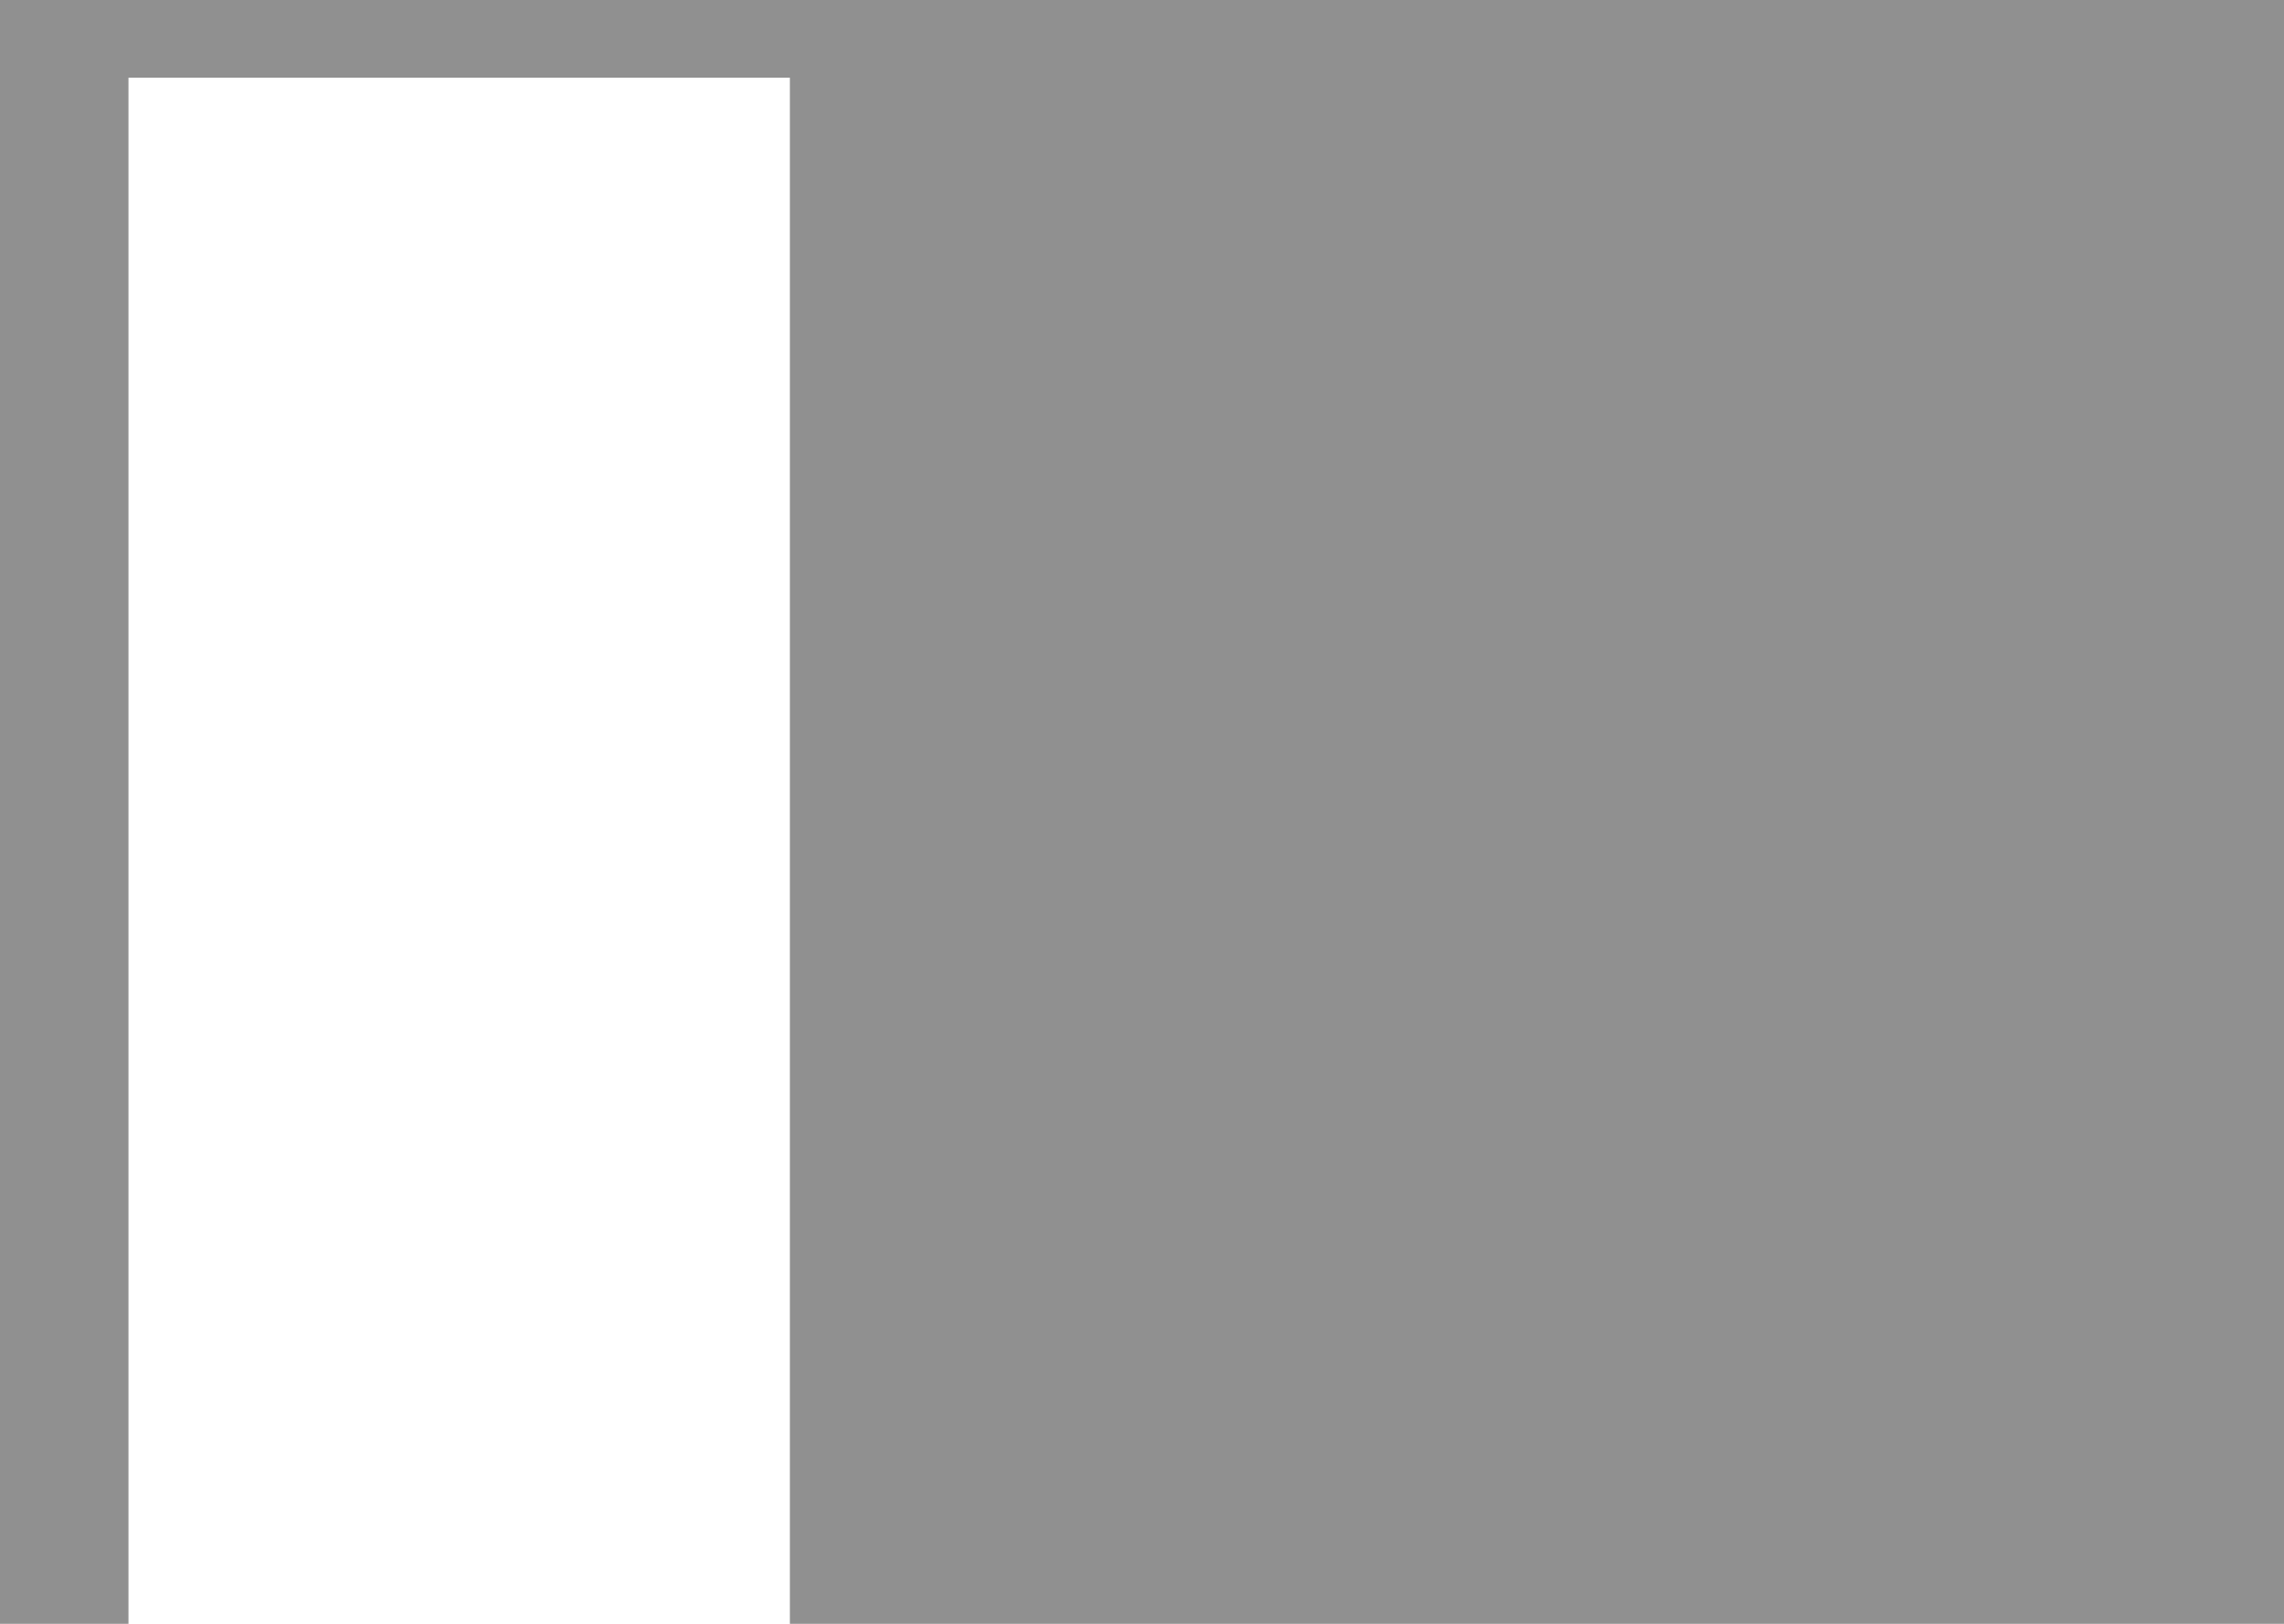
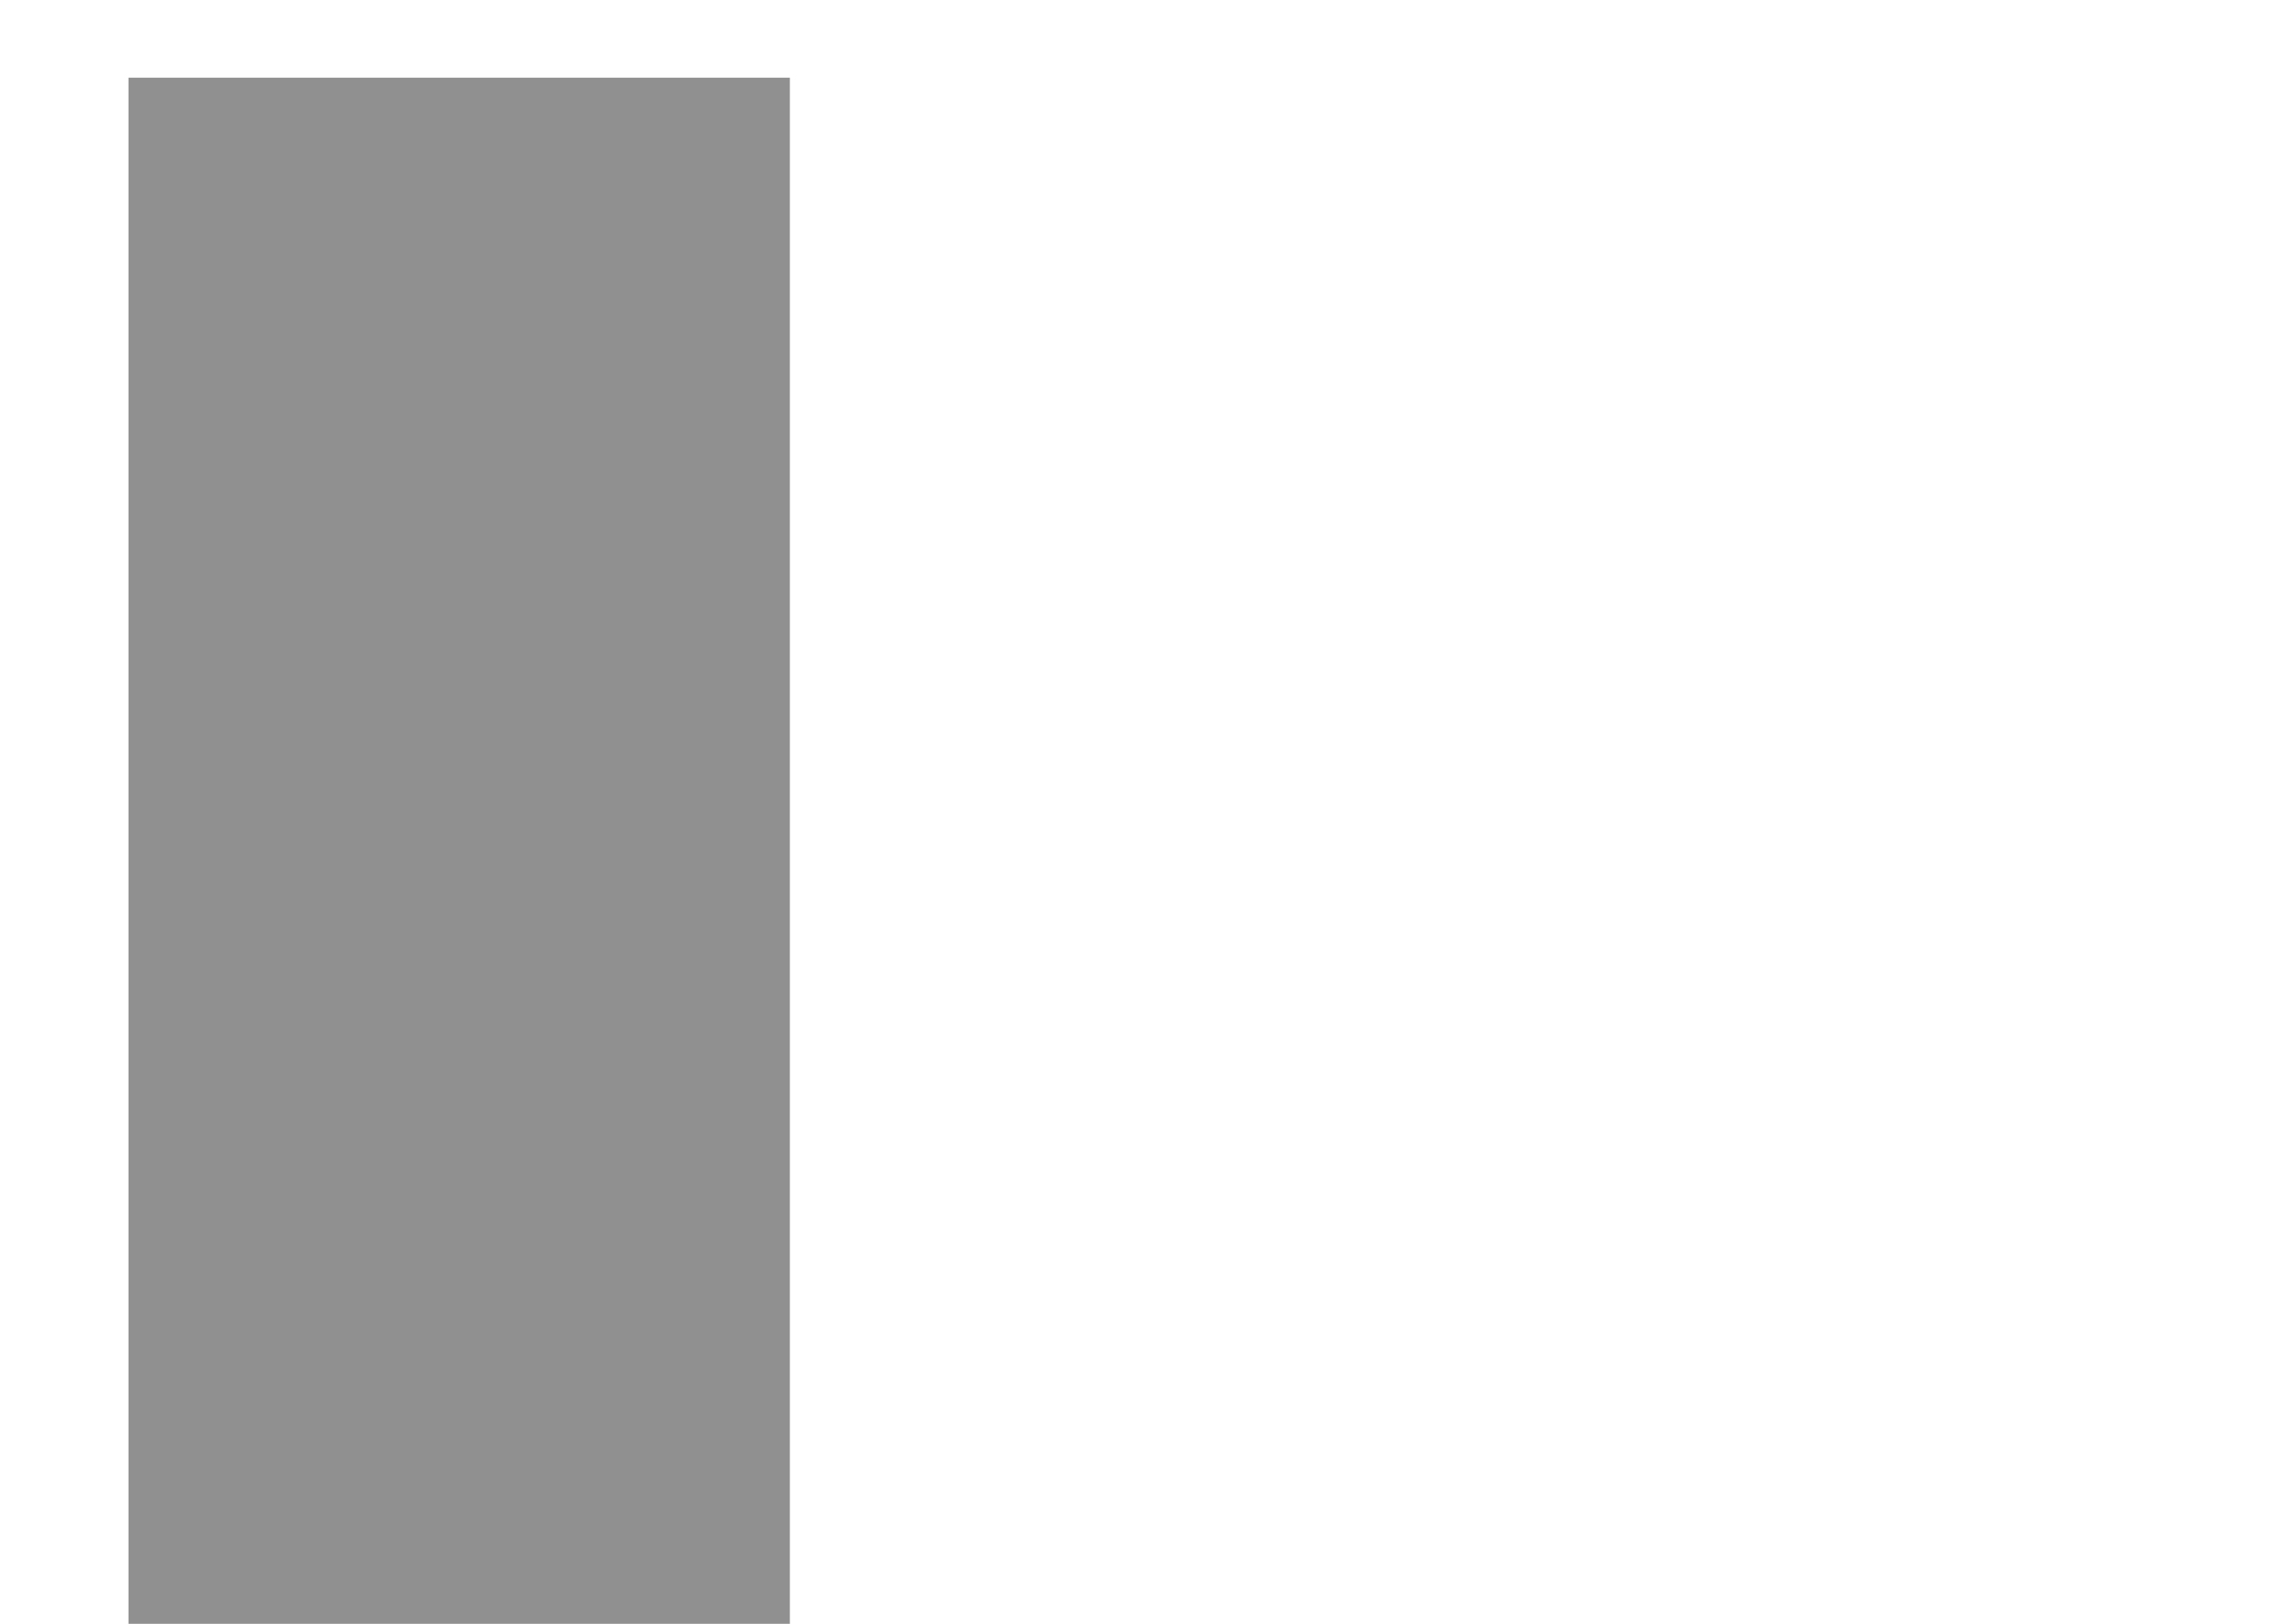
<svg xmlns="http://www.w3.org/2000/svg" version="1.1" id="Layer_1" x="0px" y="0px" viewBox="0 0 1440 1024" style="enable-background:new 0 0 1440 1024;" xml:space="preserve">
  <style type="text/css">
	.st0{fill:#FFFFFF;}
	.st1{fill:#22AE73;}
	.st2{fill:none;stroke:#4B556A;stroke-width:1.5;stroke-linecap:round;stroke-linejoin:round;}
	.st3{fill:none;stroke:#4B5569;stroke-width:1.5;stroke-linecap:round;}
	.st4{enable-background:new    ;}
	.st5{fill:#212129;}
	.st6{fill:#FCFDFD;}
	.st7{fill:#CDD5DD;}
	.st8{clip-path:url(#SVGID_00000130607598303886606100000012581987962031614854_);}
	.st9{fill:none;stroke:#D8DADF;stroke-width:1.5;stroke-linecap:round;stroke-linejoin:round;}
	.st10{clip-path:url(#SVGID_00000046310351605411385110000008675531181470010259_);}
	.st11{fill:none;stroke:#BDC8D3;}
	.st12{fill:#595653;}
	.st13{fill:none;stroke:#F0F5F8;}
	.st14{fill:#E4F1EB;}
	.st15{fill:#1B9D66;}
	.st16{fill:#27B679;}
	.st17{fill:#1DA86D;}
	.st18{clip-path:url(#SVGID_00000108996907041664607200000007451220547285186213_);}
	.st19{fill:none;stroke:#FFFFFF;stroke-width:1.5;stroke-linecap:round;stroke-miterlimit:10;}
	.st20{fill:none;stroke:#4C556A;stroke-width:1.548;stroke-linecap:round;stroke-linejoin:round;}
	.st21{fill:none;stroke:#1B9D66;stroke-width:1.5;stroke-linecap:round;stroke-miterlimit:10;}
	.st22{fill:none;stroke:#DBDEE1;stroke-width:2;}
	.st23{fill:none;stroke:#E5EBEF;}
	.st24{fill:#E4E6E7;}
	.st25{fill:none;stroke:#E5EBEF;stroke-width:2;}
	.st26{fill:none;stroke:#838D99;stroke-width:2;}
	.st27{clip-path:url(#SVGID_00000083051624771004840190000003890176338456452994_);}
	.st28{fill:none;stroke:#4B556A;stroke-width:1.5;stroke-linecap:round;stroke-miterlimit:10;}
	.st29{fill:none;stroke:#EAF1F5;}
	.st30{fill:none;stroke:#E9EDF1;stroke-width:2;}
	.st31{fill:none;stroke:#4B556A;stroke-width:1.5;}
	.st32{clip-path:url(#SVGID_00000162338197244156530210000001169150758853366412_);}
	.st33{clip-path:url(#SVGID_00000173849040200480014130000007253786722940093073_);}
	.st34{clip-path:url(#SVGID_00000145761604929730961420000001356326782640022659_);}
	.st35{clip-path:url(#SVGID_00000013886339027734068720000008987764905146698125_);}
	.st36{clip-path:url(#SVGID_00000082340961857307355970000008156650496100428928_);}
	.st37{clip-path:url(#SVGID_00000008852876743066738930000013160364036251091873_);}
	.st38{clip-path:url(#SVGID_00000070083565234786185920000018322903189390131363_);}
	.st39{clip-path:url(#SVGID_00000005950842604114836480000012608082403229786300_);}
	.st40{opacity:0.5;fill:#222222;enable-background:new    ;}
	.st41{fill:none;stroke:#E9EDF1;}
	.st42{fill:#F7F9FB;stroke:#CDD6DF;}
	.st43{fill:none;stroke:#CDD6DF;stroke-miterlimit:10;}
	.st44{clip-path:url(#SVGID_00000005233448708285014560000014914931312222622633_);}
	.st45{fill:none;stroke:#424B5F;stroke-width:1.5;stroke-linecap:round;stroke-linejoin:round;}
	.st46{clip-path:url(#SVGID_00000071542024327510881940000007685356957878415000_);}
	.st47{fill:none;stroke:#C2C5CB;stroke-width:1.5;stroke-linecap:round;stroke-linejoin:round;}
	.st48{clip-path:url(#SVGID_00000130646092254596546660000018100468716811945365_);}
	.st49{fill:none;stroke:#1B9D66;stroke-width:1.5;stroke-linecap:round;stroke-linejoin:round;}
	.st50{fill:#FB8926;}
	.st51{fill:#F68A25;}
	.st52{fill:#FBC12D;}
	.st53{fill:#F3F7F9;}
	.st54{clip-path:url(#SVGID_00000021817209716526603210000005543787845032041613_);}
	.st55{fill:#EAEEF2;}
	.st56{fill:none;stroke:#DFE2E6;}
	.st57{fill:#F9FBFC;}
	.st58{fill:none;stroke:#D3DBE3;stroke-width:2;stroke-dasharray:5;}
	.st59{fill:#4B556A;}
	.st60{fill:none;stroke:#4B556A;stroke-width:2;stroke-miterlimit:10;}
	.st61{fill:#EFF2F5;}
	.st62{fill:#F5F8FA;}
	.st63{fill:none;stroke:#EFF5F8;}
	.st64{clip-path:url(#SVGID_00000111168377472018767680000014070445965714478010_);}
	.st65{fill:none;stroke:#1980D8;stroke-width:1.5;stroke-linecap:round;stroke-miterlimit:10;}
	.st66{fill:#F9F695;}
	.st67{fill:#F8FAFB;}
	.st68{fill:none;stroke:#4B556A;stroke-width:2;stroke-linecap:round;stroke-miterlimit:10;}
	.st69{fill:none;}
	.st70{clip-path:url(#SVGID_00000125582771344999656290000011072623803866800513_);}
	.st71{clip-path:url(#SVGID_00000103944862682168640210000005224913049610475954_);}
	.st72{fill:#223750;}
	.st73{fill:none;stroke:#FFFFFF;stroke-linecap:round;stroke-linejoin:round;}
	.st74{fill:none;stroke:#FFFFFF;stroke-linecap:round;}
	.st75{fill:none;stroke:#FFFFFF;stroke-miterlimit:10;}
	.st76{fill:#24AE74;}
	.st77{clip-path:url(#SVGID_00000169536959080432501260000012804441776019416238_);}
	.st78{clip-path:url(#SVGID_00000115513686913067406770000004019224496423410110_);}
	.st79{fill:#039649;}
	.st80{fill:#283F5C;stroke:#445D7E;stroke-miterlimit:10;}
	.st81{clip-path:url(#SVGID_00000078751923619460670770000005521494524379097487_);}
	.st82{fill:none;stroke:#445D7E;stroke-miterlimit:10;}
	.st83{fill:#9CADC9;}
	.st84{fill:none;stroke:#9CADC9;stroke-width:1.5;stroke-linecap:round;stroke-miterlimit:10;}
	.st85{fill:#172D46;}
	.st86{fill:#2AB87B;}
	.st87{fill:none;stroke:#9CADC9;stroke-width:1.5;stroke-linecap:round;stroke-linejoin:round;}
	.st88{fill:none;stroke:#FFFFFF;stroke-width:1.5;stroke-linecap:round;stroke-linejoin:round;}
	.st89{clip-path:url(#SVGID_00000170999235125675963930000000629936144409075853_);}
	.st90{clip-path:url(#SVGID_00000019639172665853467070000000950046185051931070_);}
	.st91{clip-path:url(#SVGID_00000174581157656754058430000010368942743013439383_);}
	.st92{fill:none;stroke:#E5EBEF;stroke-linejoin:round;}
	.st93{fill:#D9EFFF;}
	.st94{fill:none;stroke:#22AE73;stroke-linejoin:round;}
	.st95{opacity:0.8;fill:none;stroke:#4B556A;stroke-width:2;stroke-miterlimit:10;enable-background:new    ;}
	.st96{fill:#FEFEFE;}
	.st97{opacity:0.8;}
	.st98{fill:none;stroke:#4B556A;stroke-width:2;stroke-linejoin:round;stroke-miterlimit:10;}
	.st99{fill:#1AB16D;}
	.st100{opacity:0.4;}
	.st101{fill:none;stroke:#4B556A;stroke-width:2;}
	.st102{fill:#C6D0D8;}
	.st103{fill:#6AAEE5;}
	.st104{fill:#A18DEF;}
	.st105{fill:none;stroke:#F9FBFC;stroke-width:2;stroke-linecap:round;stroke-linejoin:round;stroke-miterlimit:10;}
	.st106{fill:#EFAA5A;}
	.st107{fill:#48BAA6;}
	.st108{fill:#E5EBEF;}
	.st109{fill:#23AE73;}
	.st110{fill:#FAE7CD;}
	.st111{fill:#ECE8FC;}
	.st112{fill:#D8EDFF;}
	.st113{fill:#DAF5F0;}
	.st114{fill:#EFB15A;}
	.st115{fill:none;stroke:#E5EBEF;stroke-width:2;stroke-linecap:square;}
	.st116{fill:#F0F5F8;}
	.st117{fill:#1790E9;}
	.st118{fill:none;stroke:#FFFFFF;stroke-width:2;stroke-miterlimit:10;}
	.st119{clip-path:url(#SVGID_00000167374773160686932390000010760531304792562862_);}
	.st120{clip-path:url(#SVGID_00000000220557381403012960000017520086410030418309_);}
	.st121{clip-path:url(#SVGID_00000075884607841597275400000003977179822739158657_);}
	.st122{clip-path:url(#SVGID_00000129203909026171489920000013940756745607923625_);}
	.st123{fill:#FD8C25;}
	.st124{fill:#F88C25;}
	.st125{fill:#FDC32D;}
	.st126{fill:url(#Rounded_Rectangle_1_copy_30_00000043448091082604111650000015913085106530601660_);}
	.st127{fill:#E1E8ED;}
	.st128{opacity:0.7;}
	.st129{fill:none;stroke:#4D5568;stroke-width:2;stroke-miterlimit:10;}
	.st130{fill:#1980D8;}
	.st131{fill:#A8E8AD;}
	.st132{fill:#FEA7A7;}
	.st133{fill:none;stroke:#20AD71;stroke-width:2;}
</style>
-   <path id="Subtraction_1_00000000207941881720742280000016700980065107205775_" class="st40" d="M1440,1024H498V49.001H81V1024H0  V0.001h1440V1024z" />
+   <path id="Subtraction_1_00000000207941881720742280000016700980065107205775_" class="st40" d="M1440,1024H498V49.001H81V1024H0  V0.001V1024z" />
</svg>